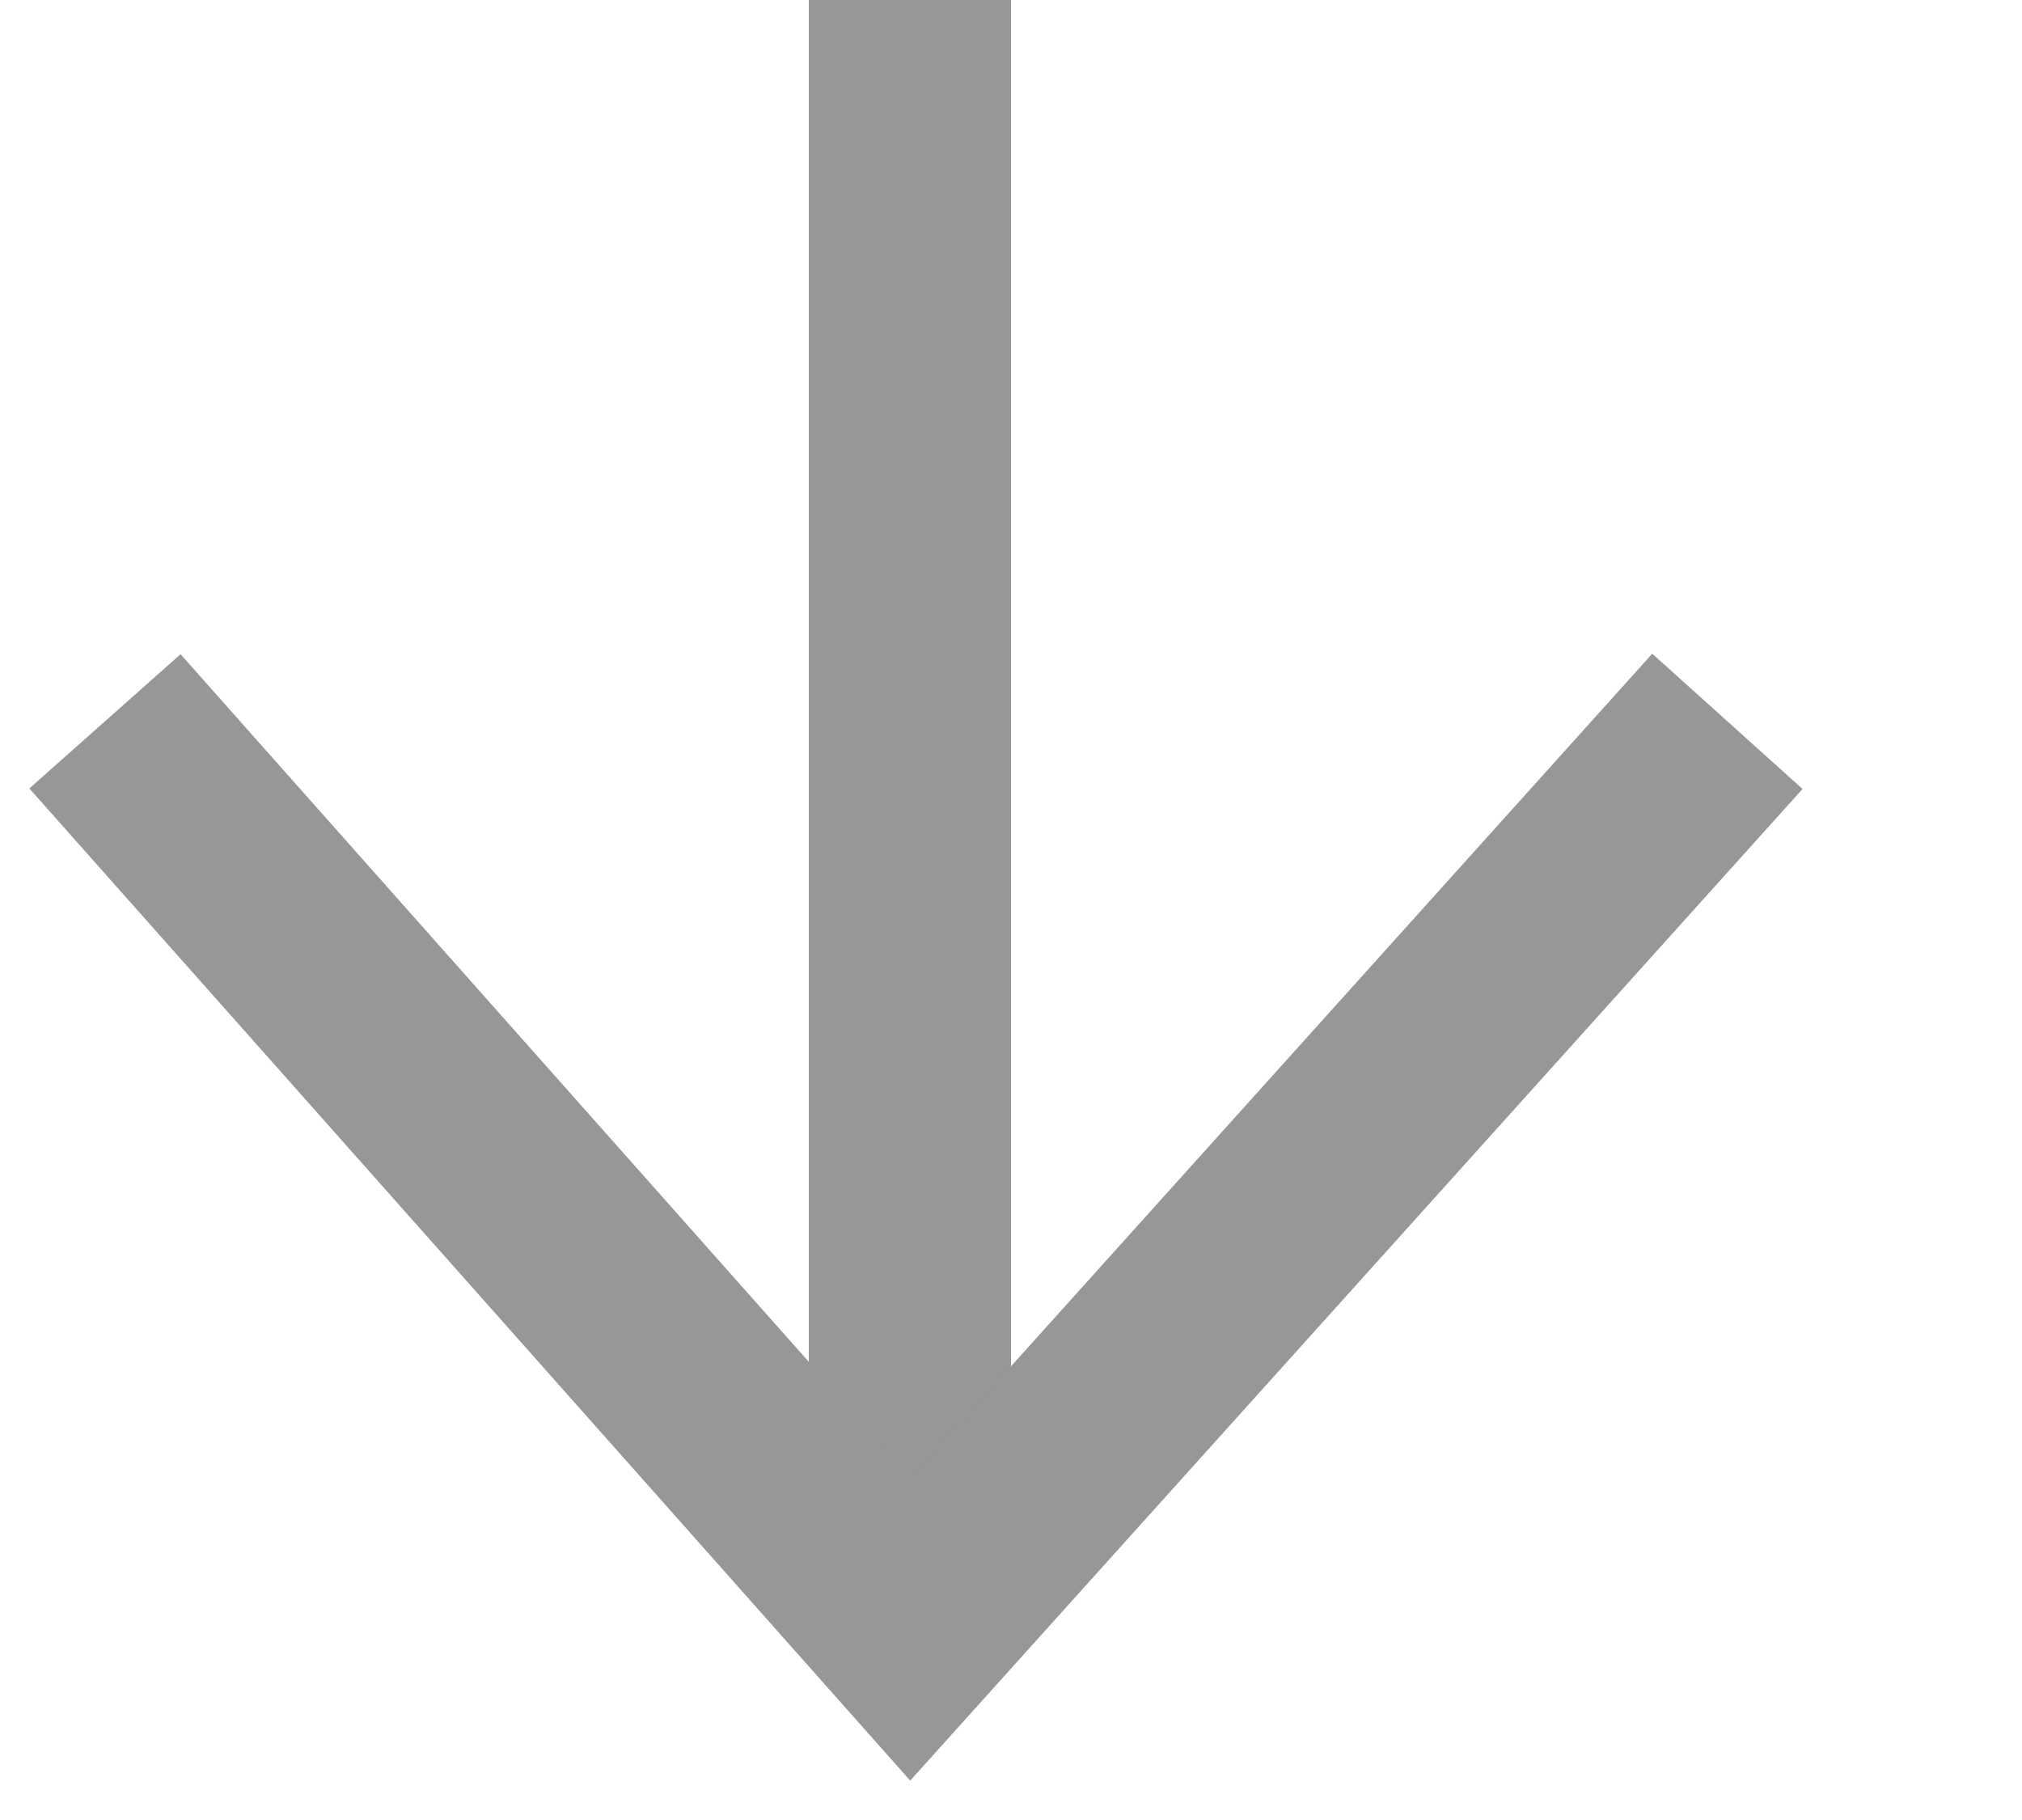
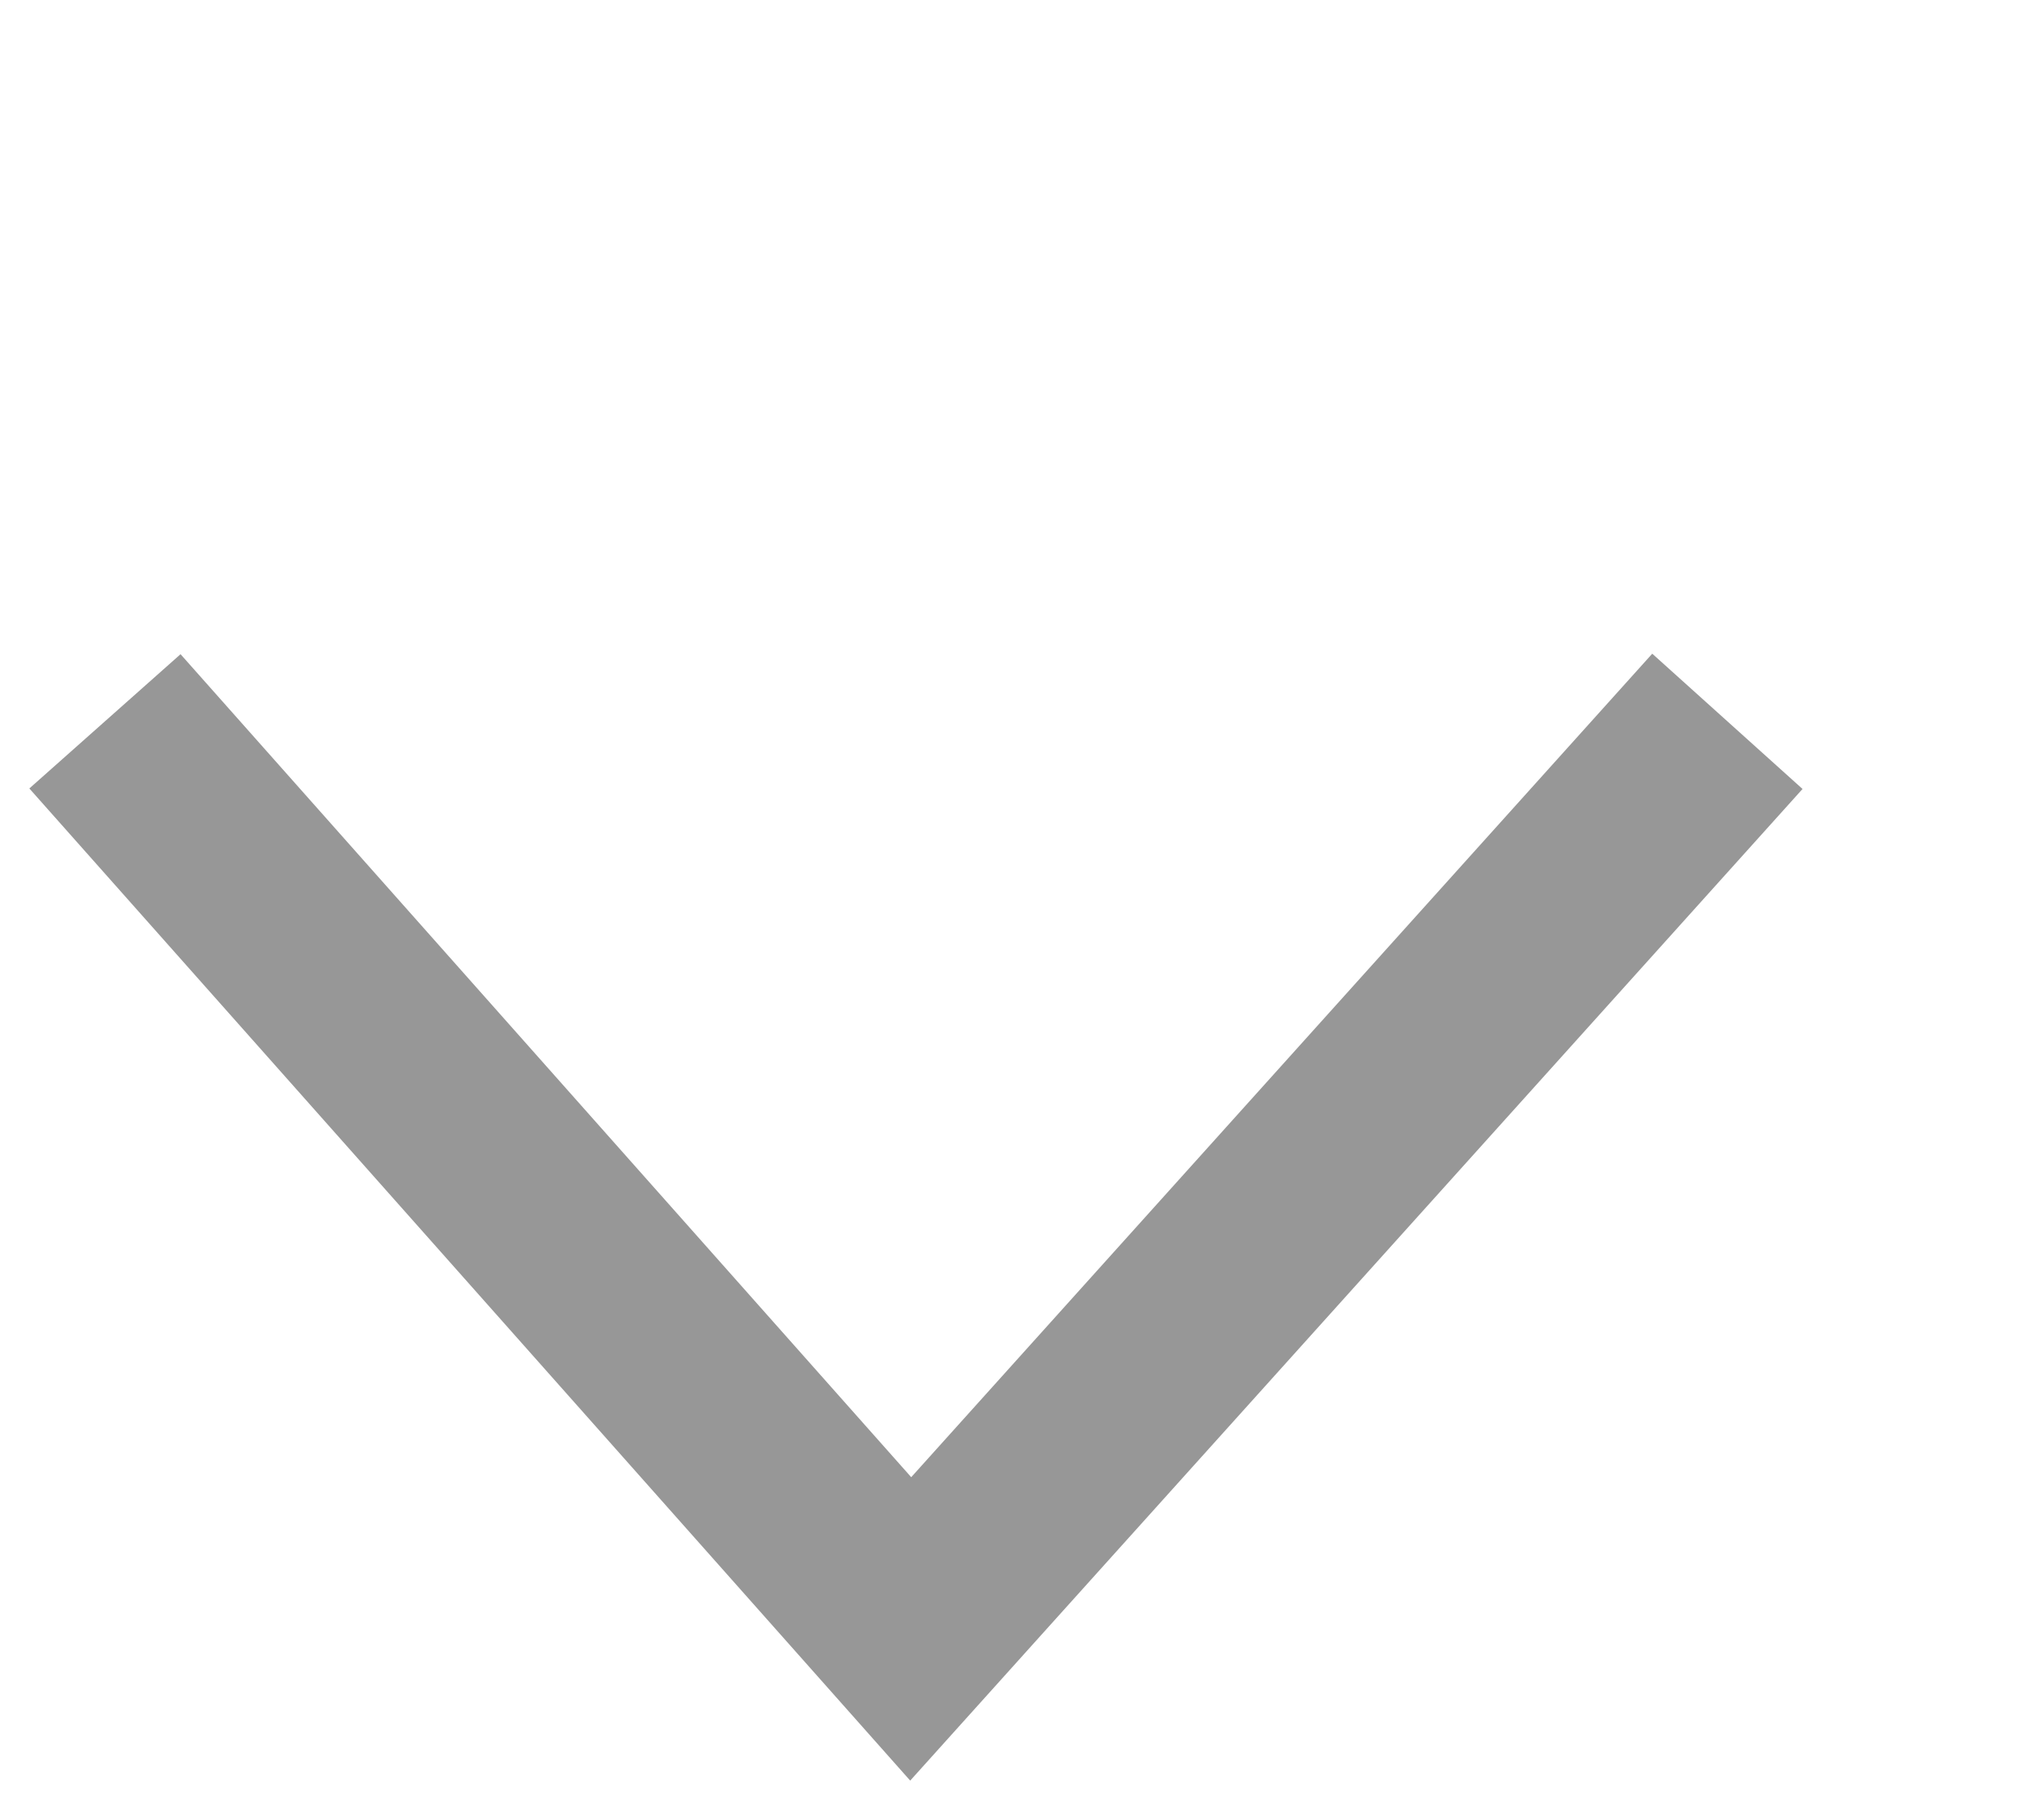
<svg xmlns="http://www.w3.org/2000/svg" width="10px" height="9px" viewBox="0 0 10 9" version="1.1">
  <title>45619B3A-F5CF-4458-AB0E-B44CD08A5E09</title>
  <desc>Created with sketchtool.</desc>
  <g id="Frontpage" stroke="none" stroke-width="1" fill="none" fill-rule="evenodd">
    <g id="Arion-Yearly-2018-03" transform="translate(-638, -209)">
      <g id="Group-3" transform="translate(638, 209)">
-         <rect id="Rectangle-2" fill="#979797" x="4" y="0" width="1" height="8" />
        <polyline id="Path-2" stroke="#979797" points="8.543 3.567 4.504 8.055 0.519 3.567" />
      </g>
    </g>
  </g>
</svg>